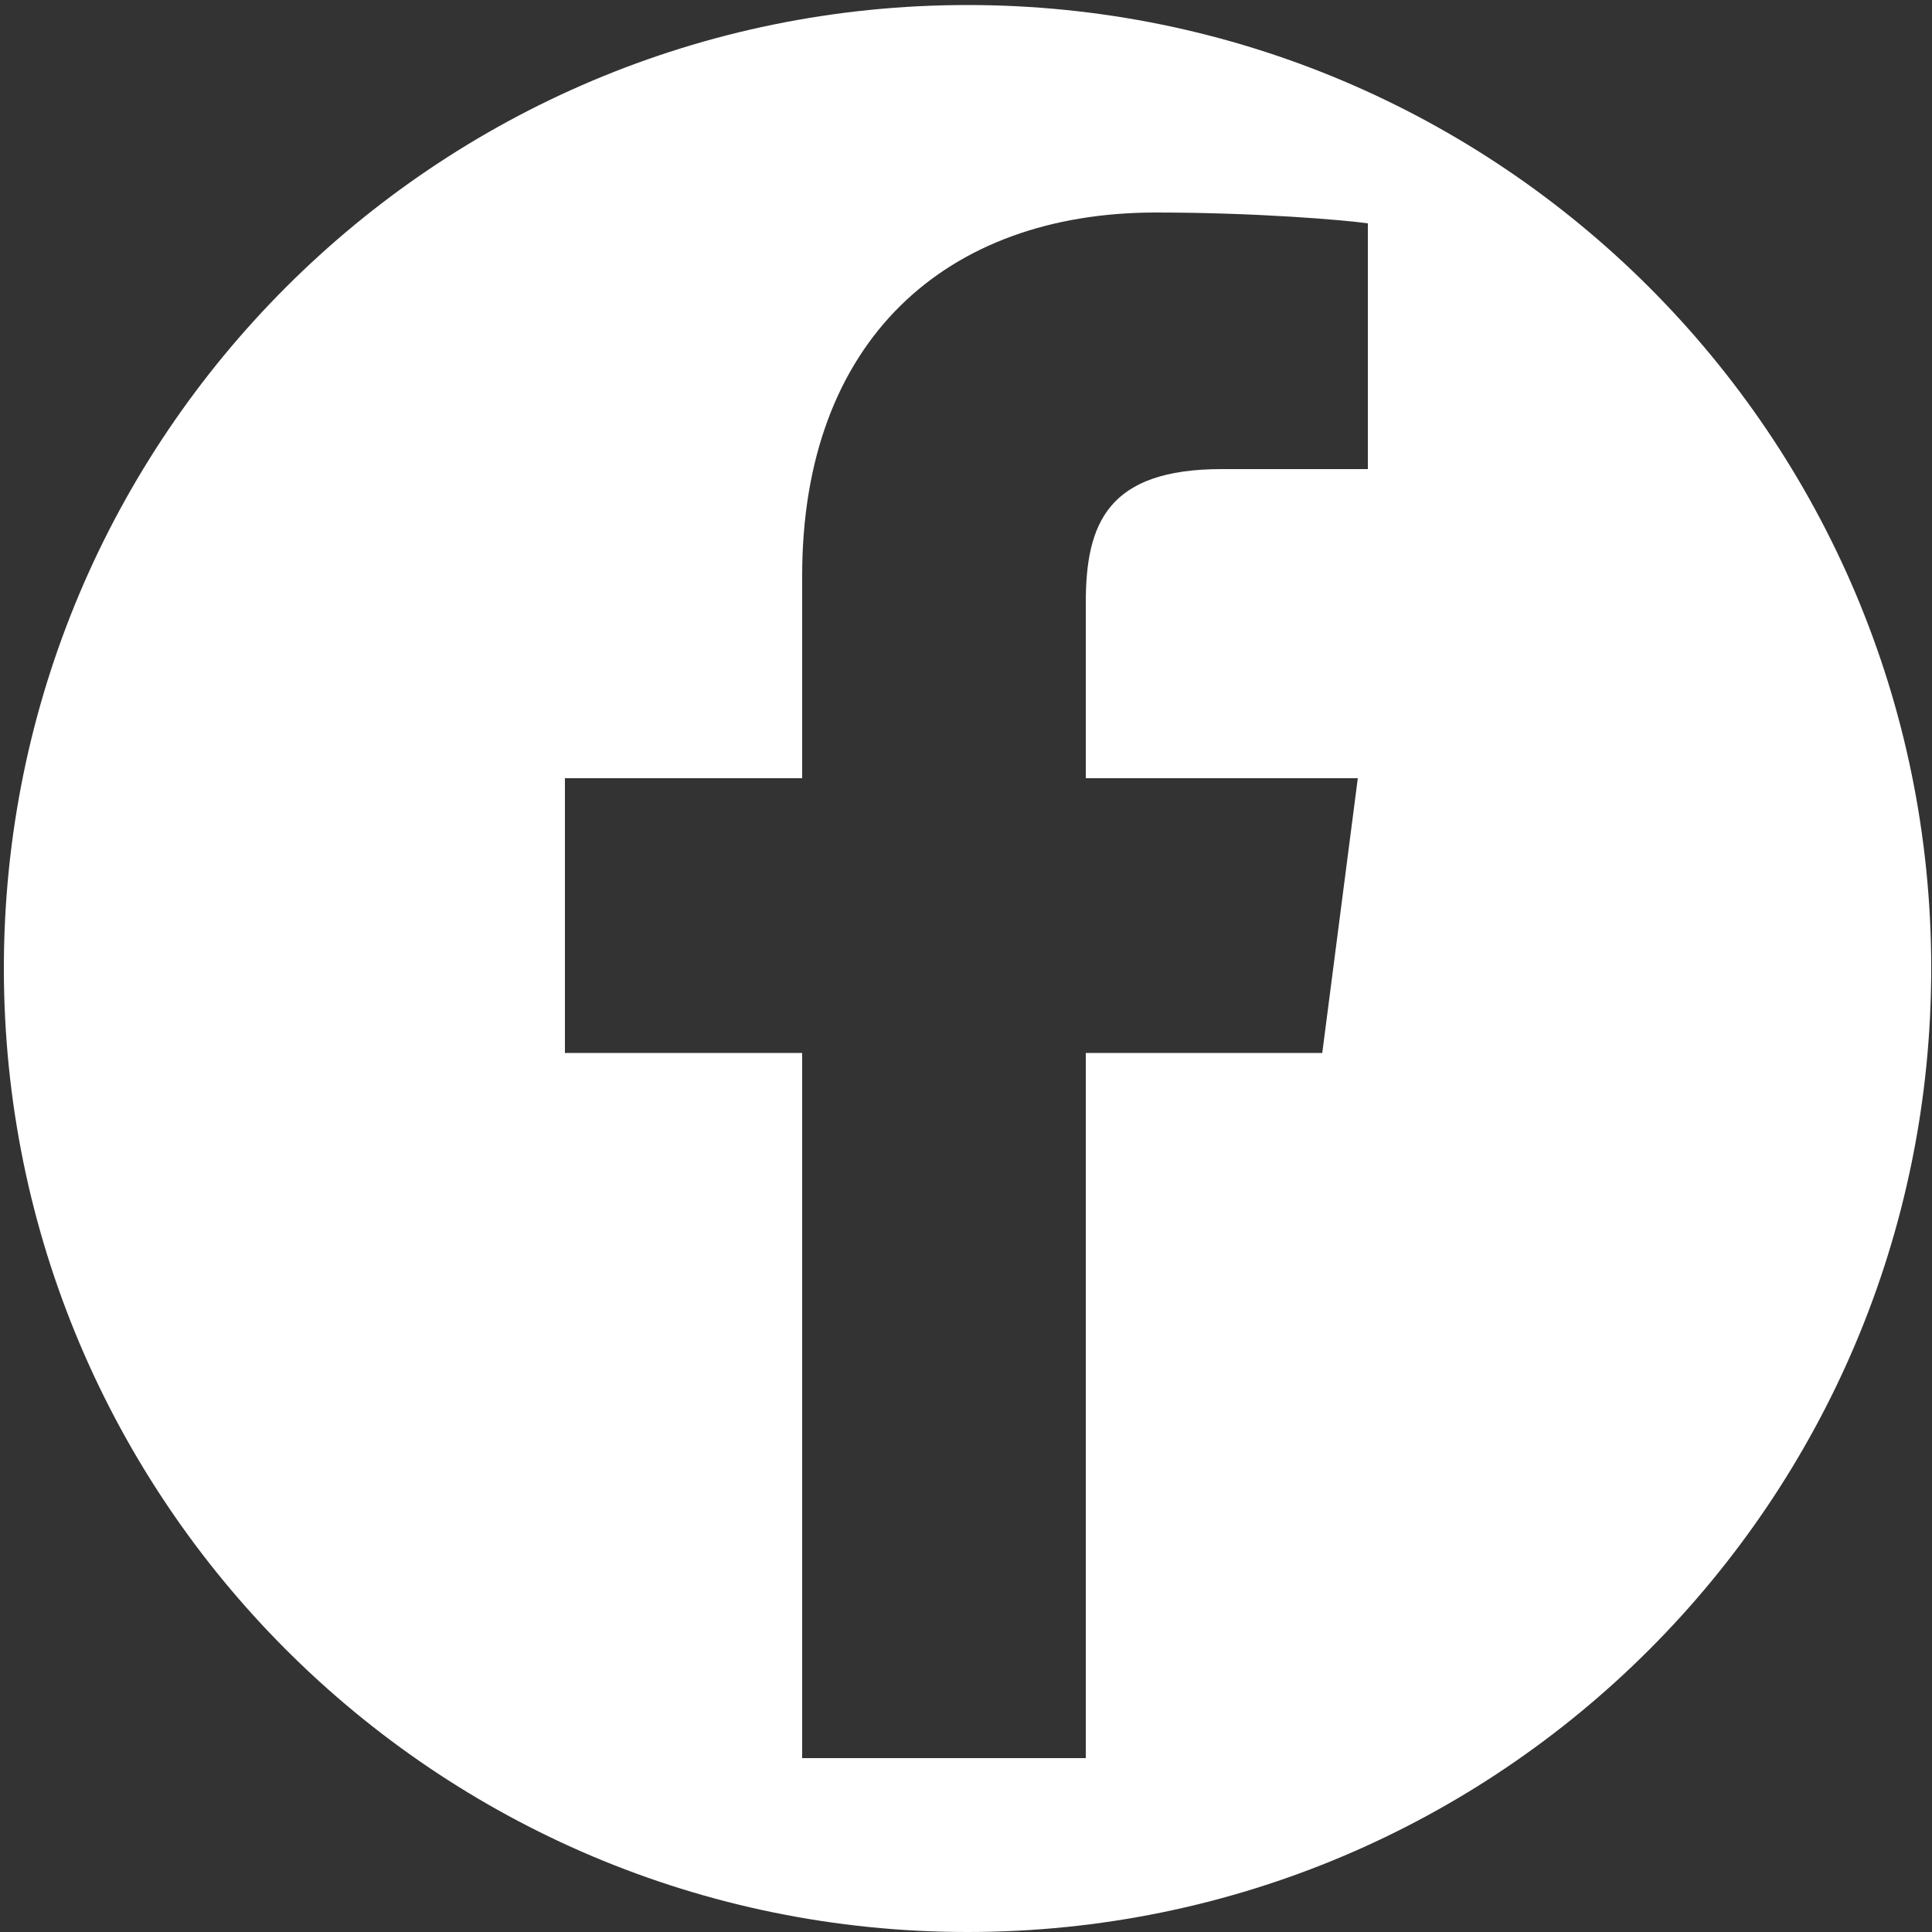
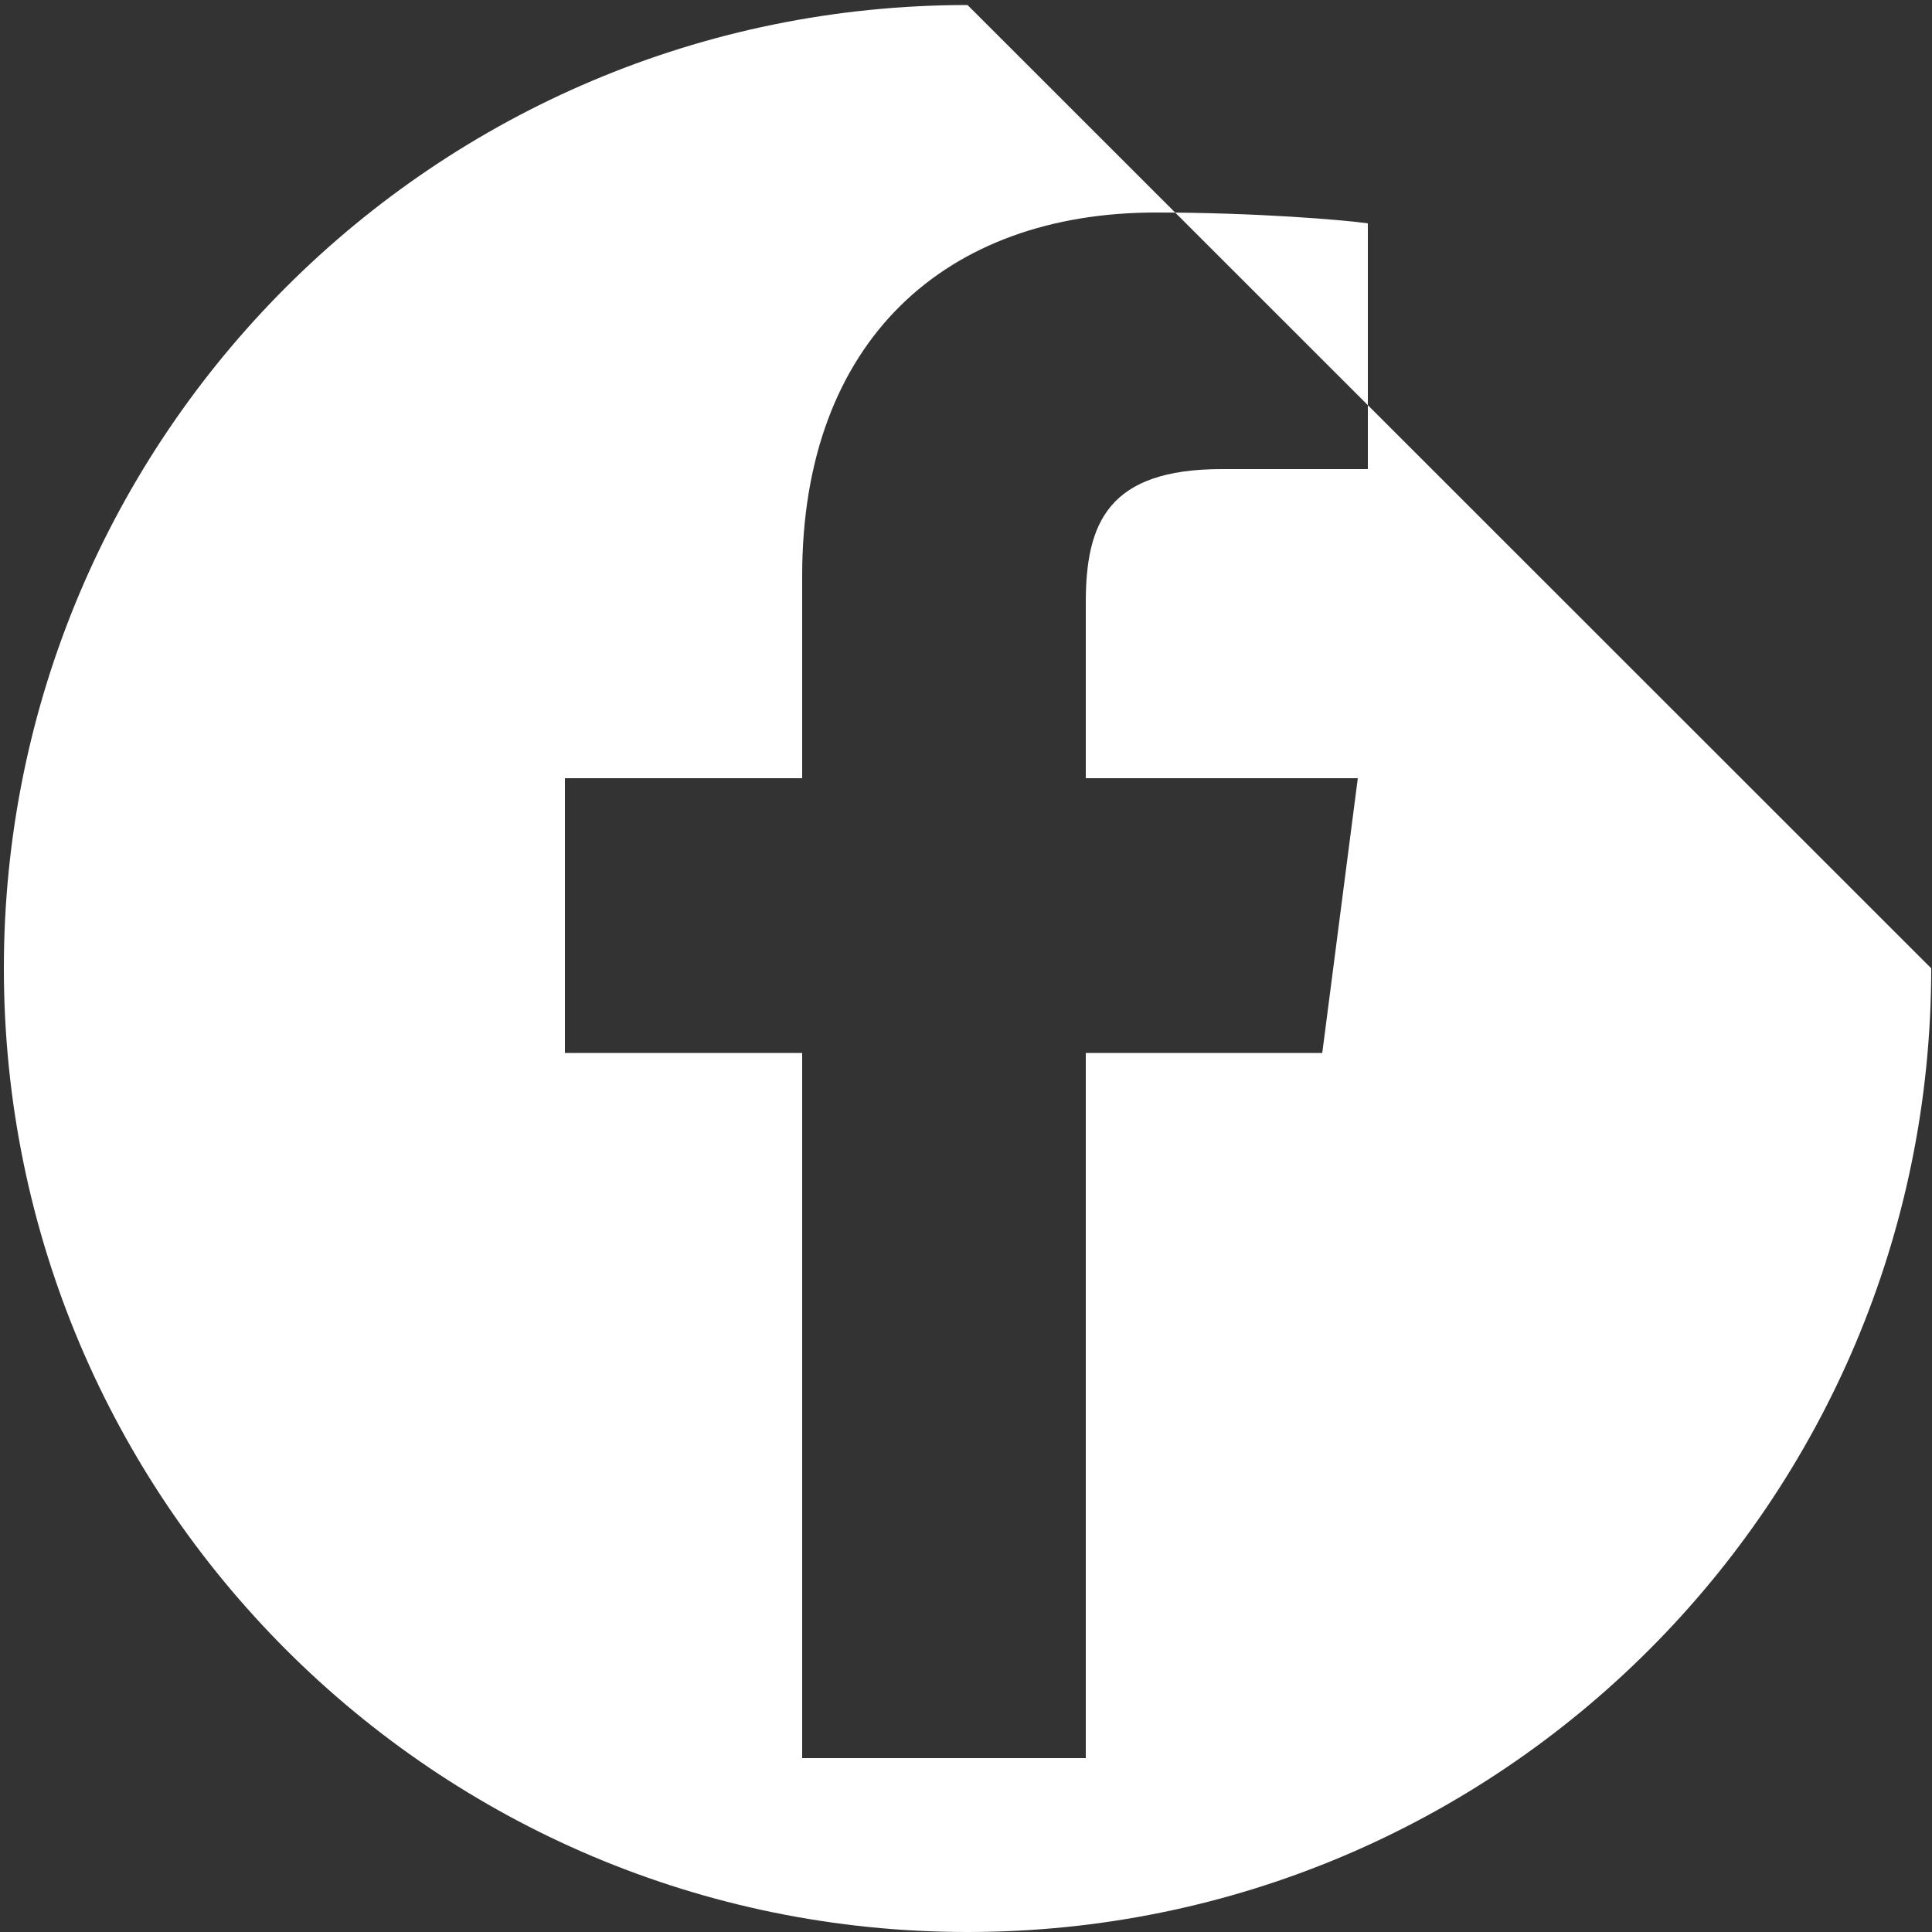
<svg xmlns="http://www.w3.org/2000/svg" version="1.1" id="Capa_1" x="0px" y="0px" viewBox="0 0 500 500" style="enable-background:new 0 0 500 500;" xml:space="preserve">
  <rect x="0" y="0" width="500" height="500" fill="#333333" stroke="none" />
  <style type="text/css">
	.st0{fill:#FFFFFF;}
</style>
-   <path class="st0" d="M250.4,1.3C112.6,1.3,1,112.9,1,250.6S112.6,500,250.4,500s249.4-111.6,249.4-249.4S388.1,1.3,250.4,1.3z   M353.9,121.4h-37.7c-29.5,0-35.2,14-35.2,34.6v45.4h70.4l-9.2,71.1H281V455h-73.4V272.5h-61.4v-71.1h61.4V149  c0-60.9,37.2-94,91.5-94c26,0,48.4,1.9,54.9,2.8v63.6C354,121.4,353.9,121.4,353.9,121.4z" />
+   <path class="st0" d="M250.4,1.3C112.6,1.3,1,112.9,1,250.6S112.6,500,250.4,500s249.4-111.6,249.4-249.4z   M353.9,121.4h-37.7c-29.5,0-35.2,14-35.2,34.6v45.4h70.4l-9.2,71.1H281V455h-73.4V272.5h-61.4v-71.1h61.4V149  c0-60.9,37.2-94,91.5-94c26,0,48.4,1.9,54.9,2.8v63.6C354,121.4,353.9,121.4,353.9,121.4z" />
</svg>